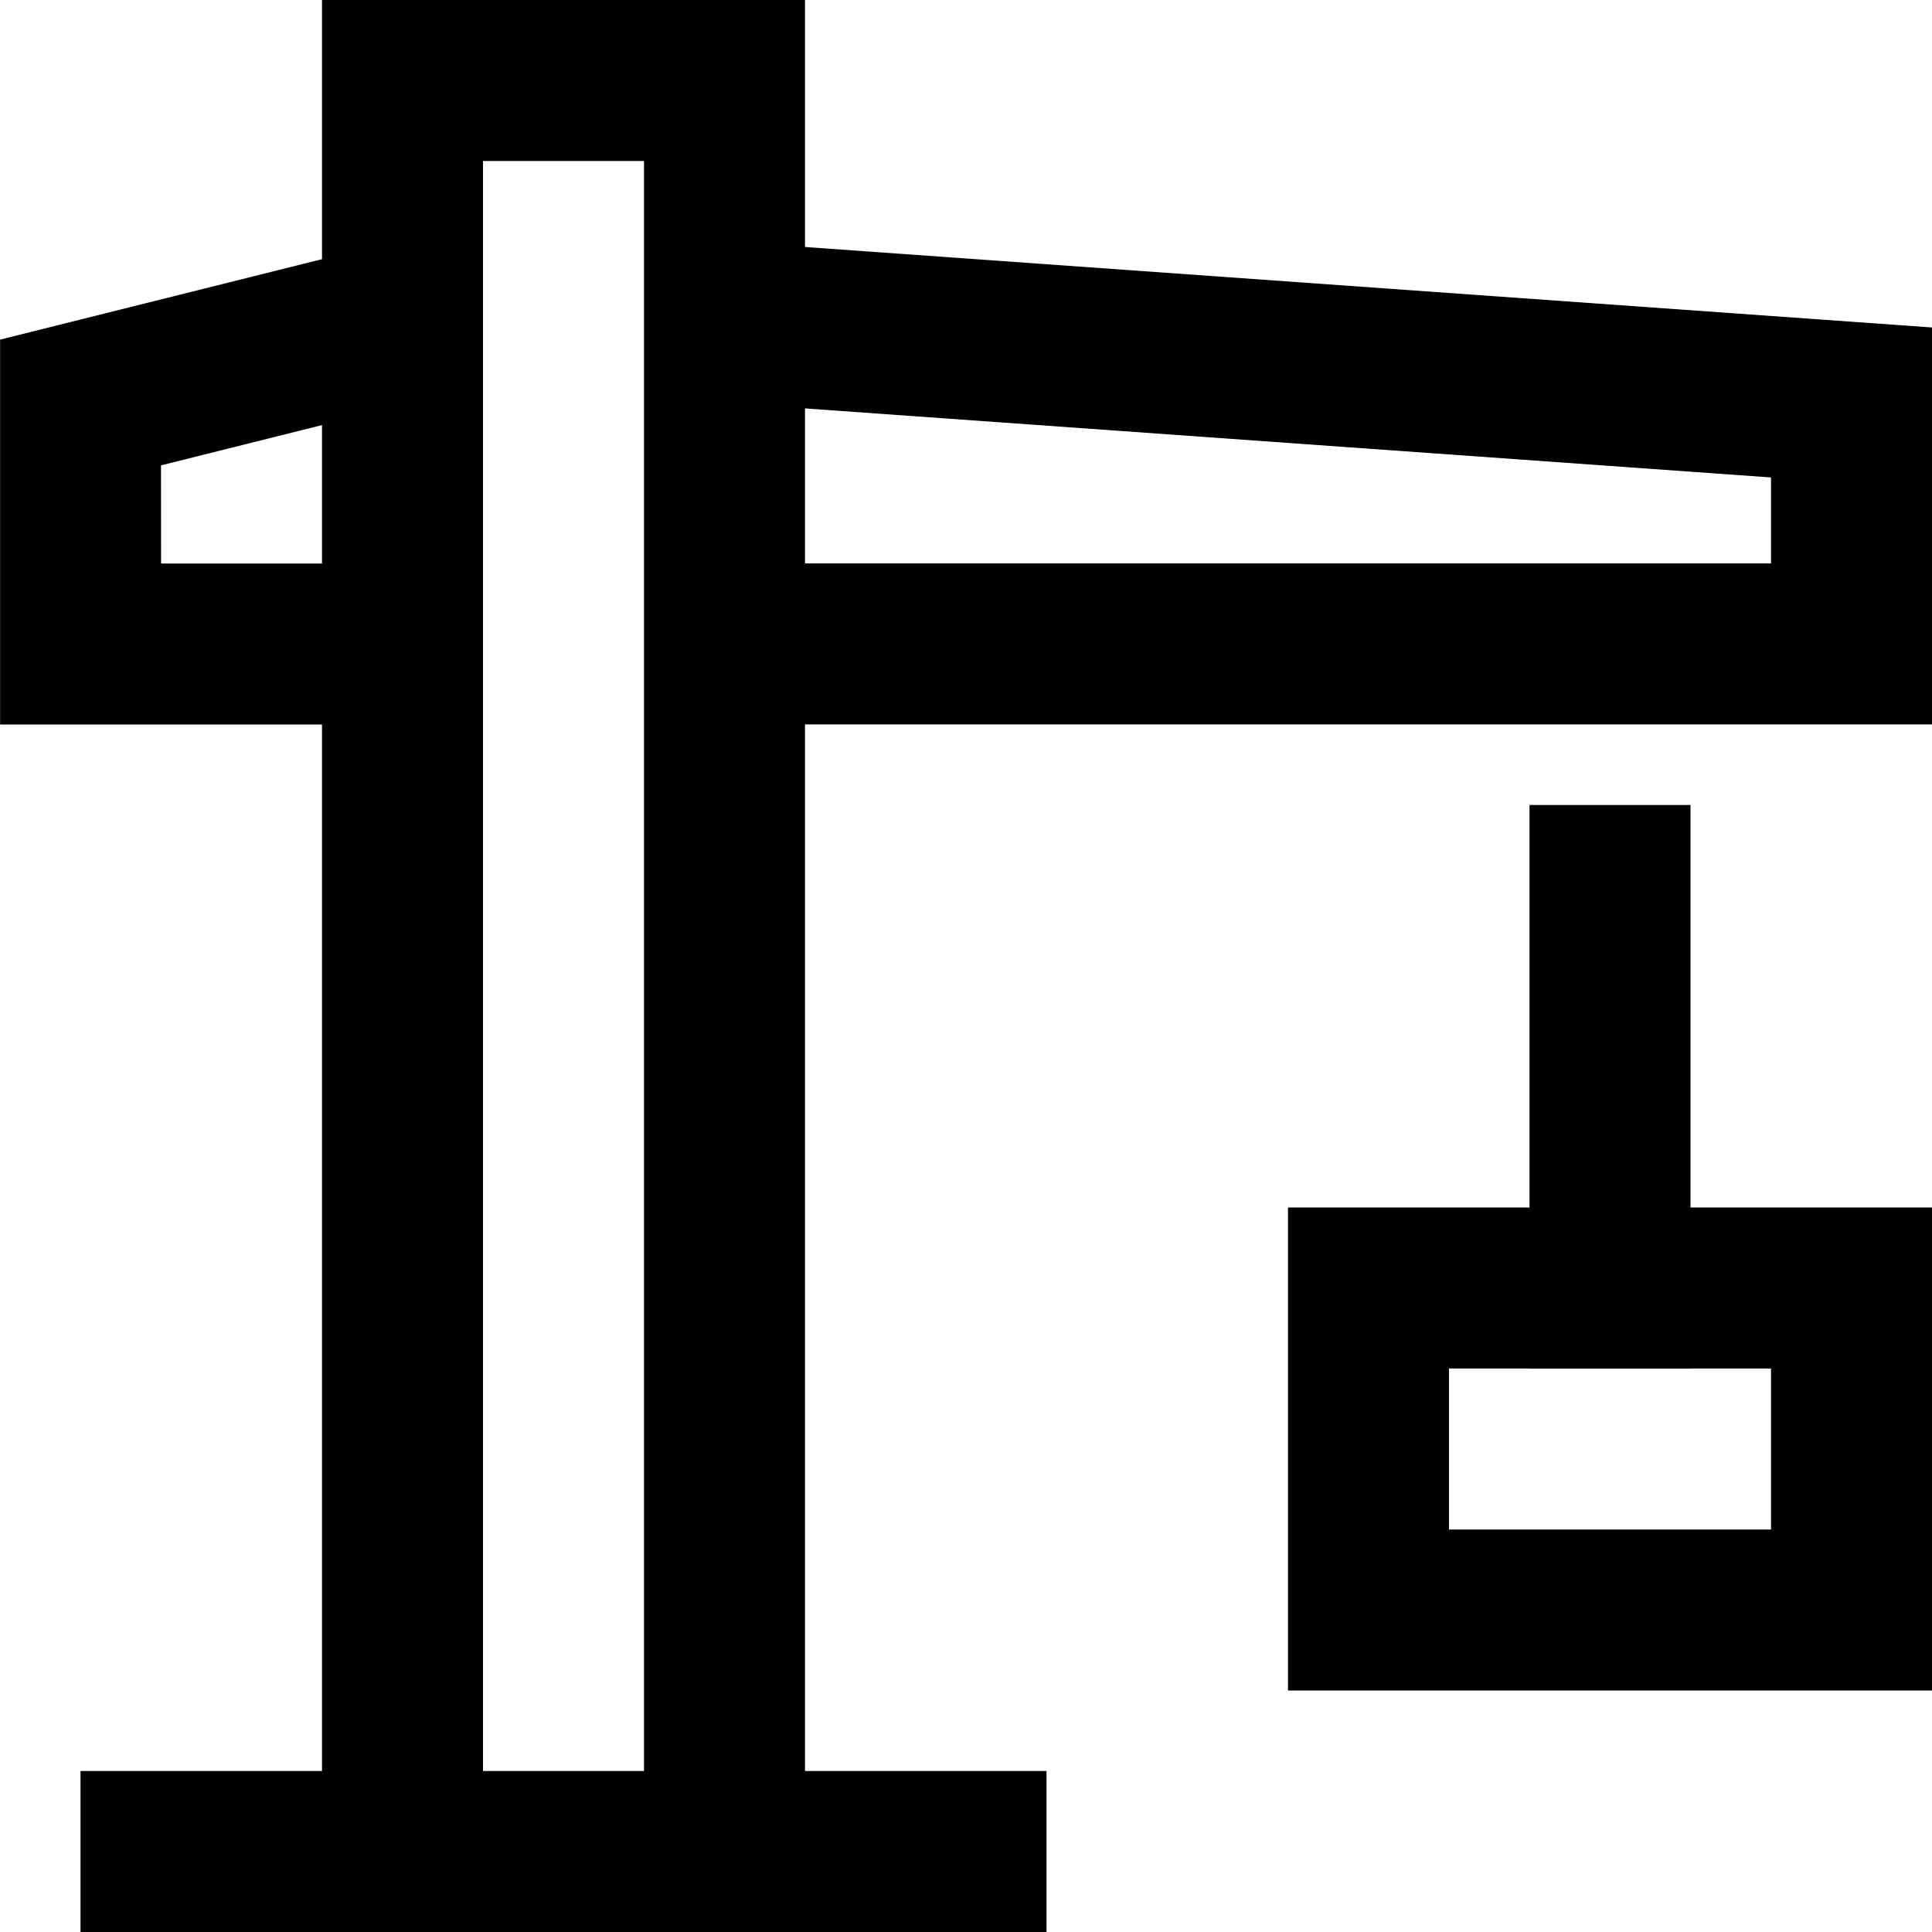
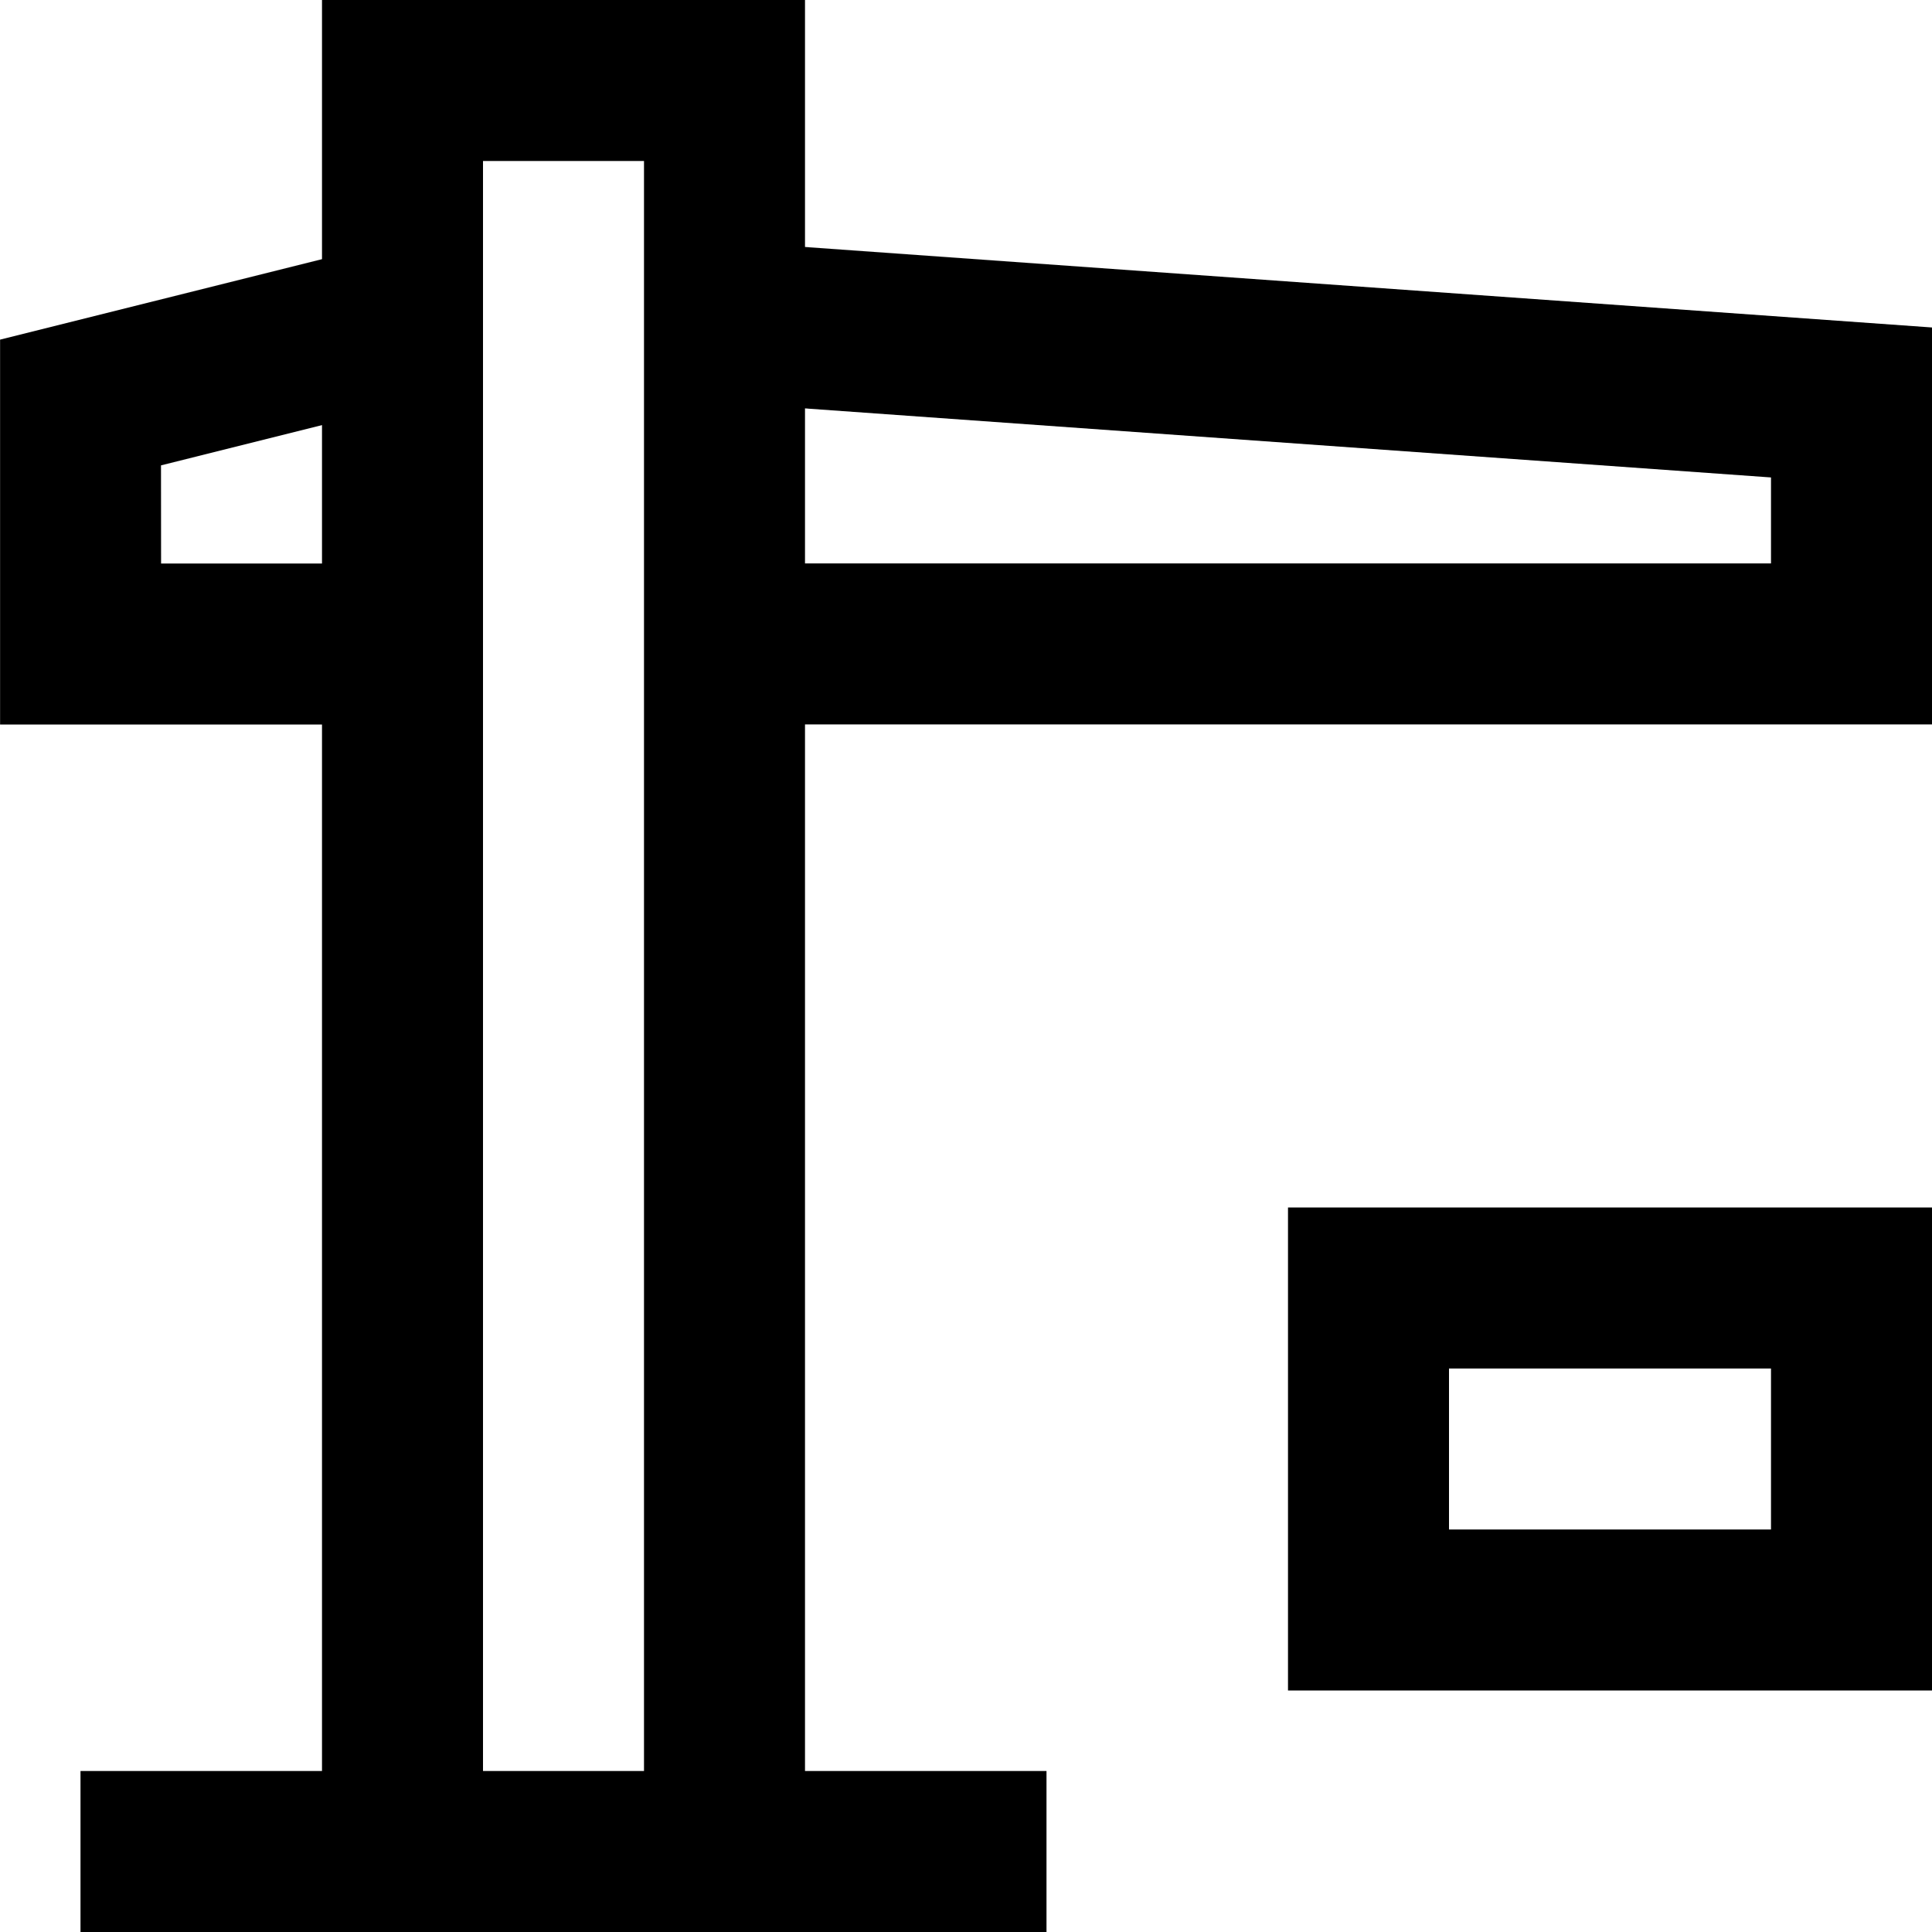
<svg xmlns="http://www.w3.org/2000/svg" viewBox="0 0 24 24">
  <g clip-rule="evenodd" fill-rule="evenodd">
    <path d="m4 0h6v24h-2v-22h-2v22h-2z" />
    <path d="m1 22h12v2h-12z" />
    <path d="m22 5.931-13.071-.934.142-1.995 14.929 1.066v4.931h-15v-2h13z" />
    <path d="m2 5.781 3.243-.811-.485-1.94-4.757 1.189v4.781h5v-2h-3z" />
-     <path d="m21 10v7h-2v-7z" />
    <path d="m16 15h8v6h-8zm2 2v2h4v-2z" />
  </g>
</svg>